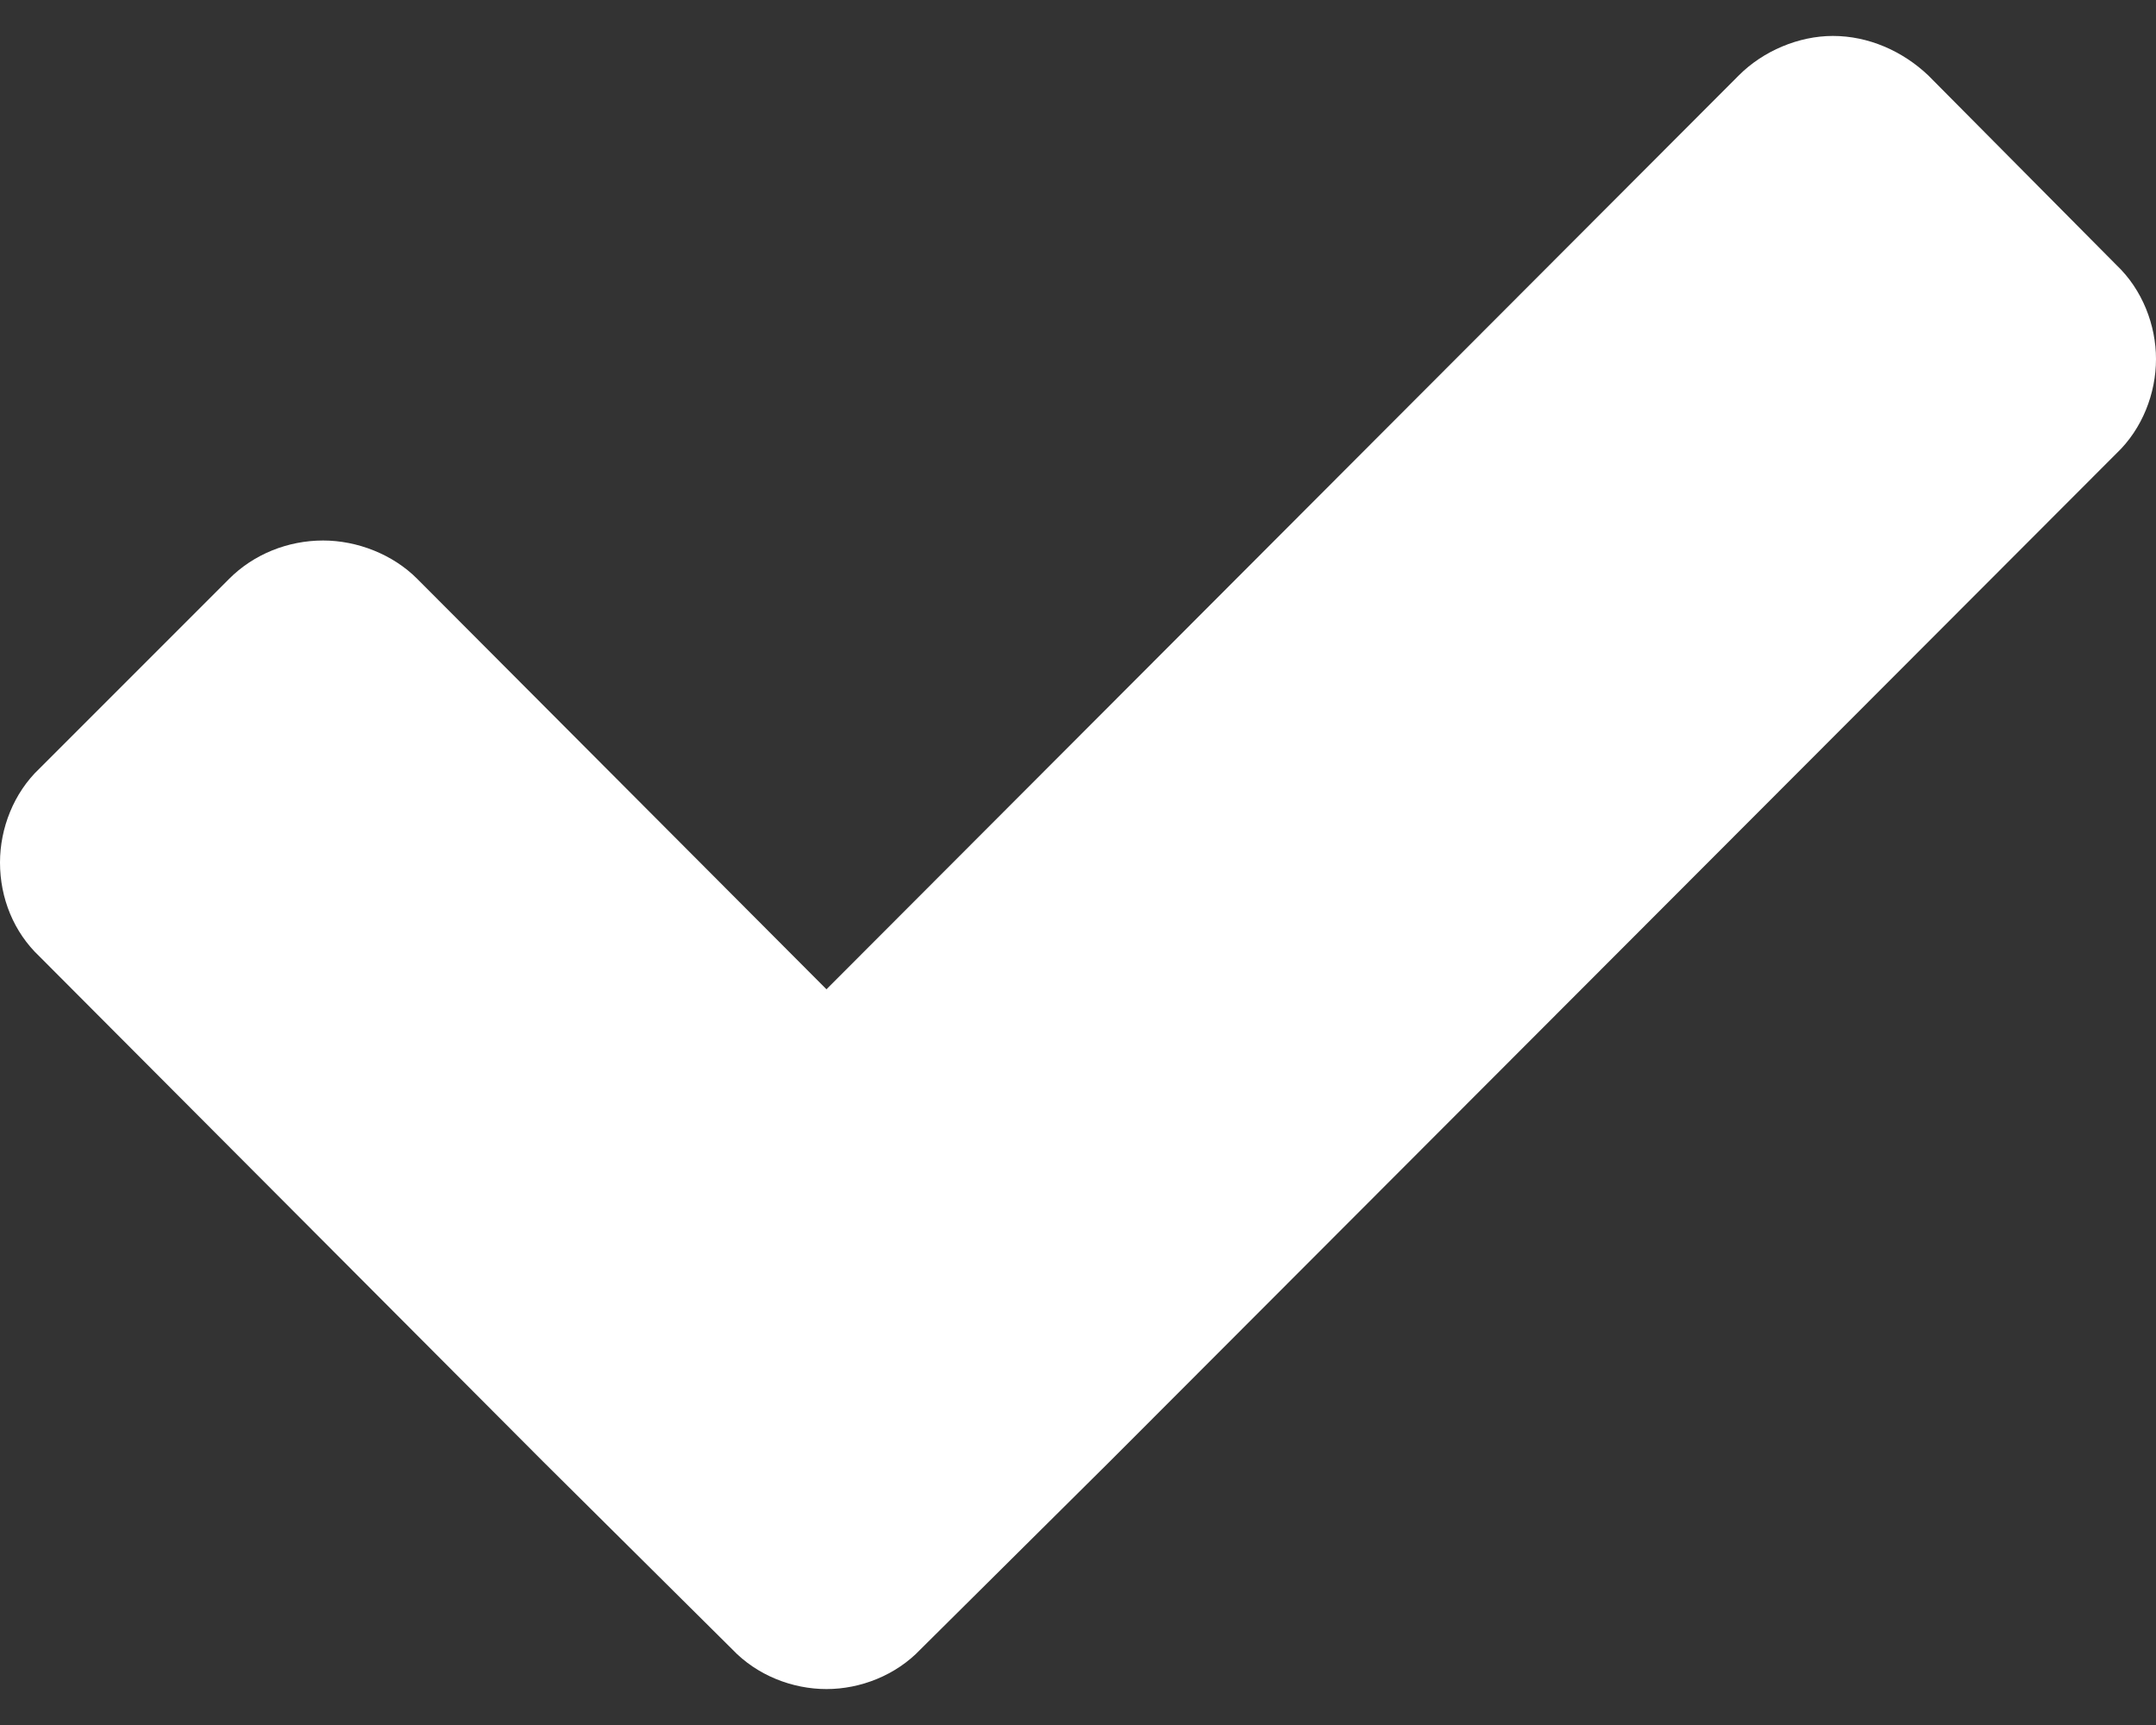
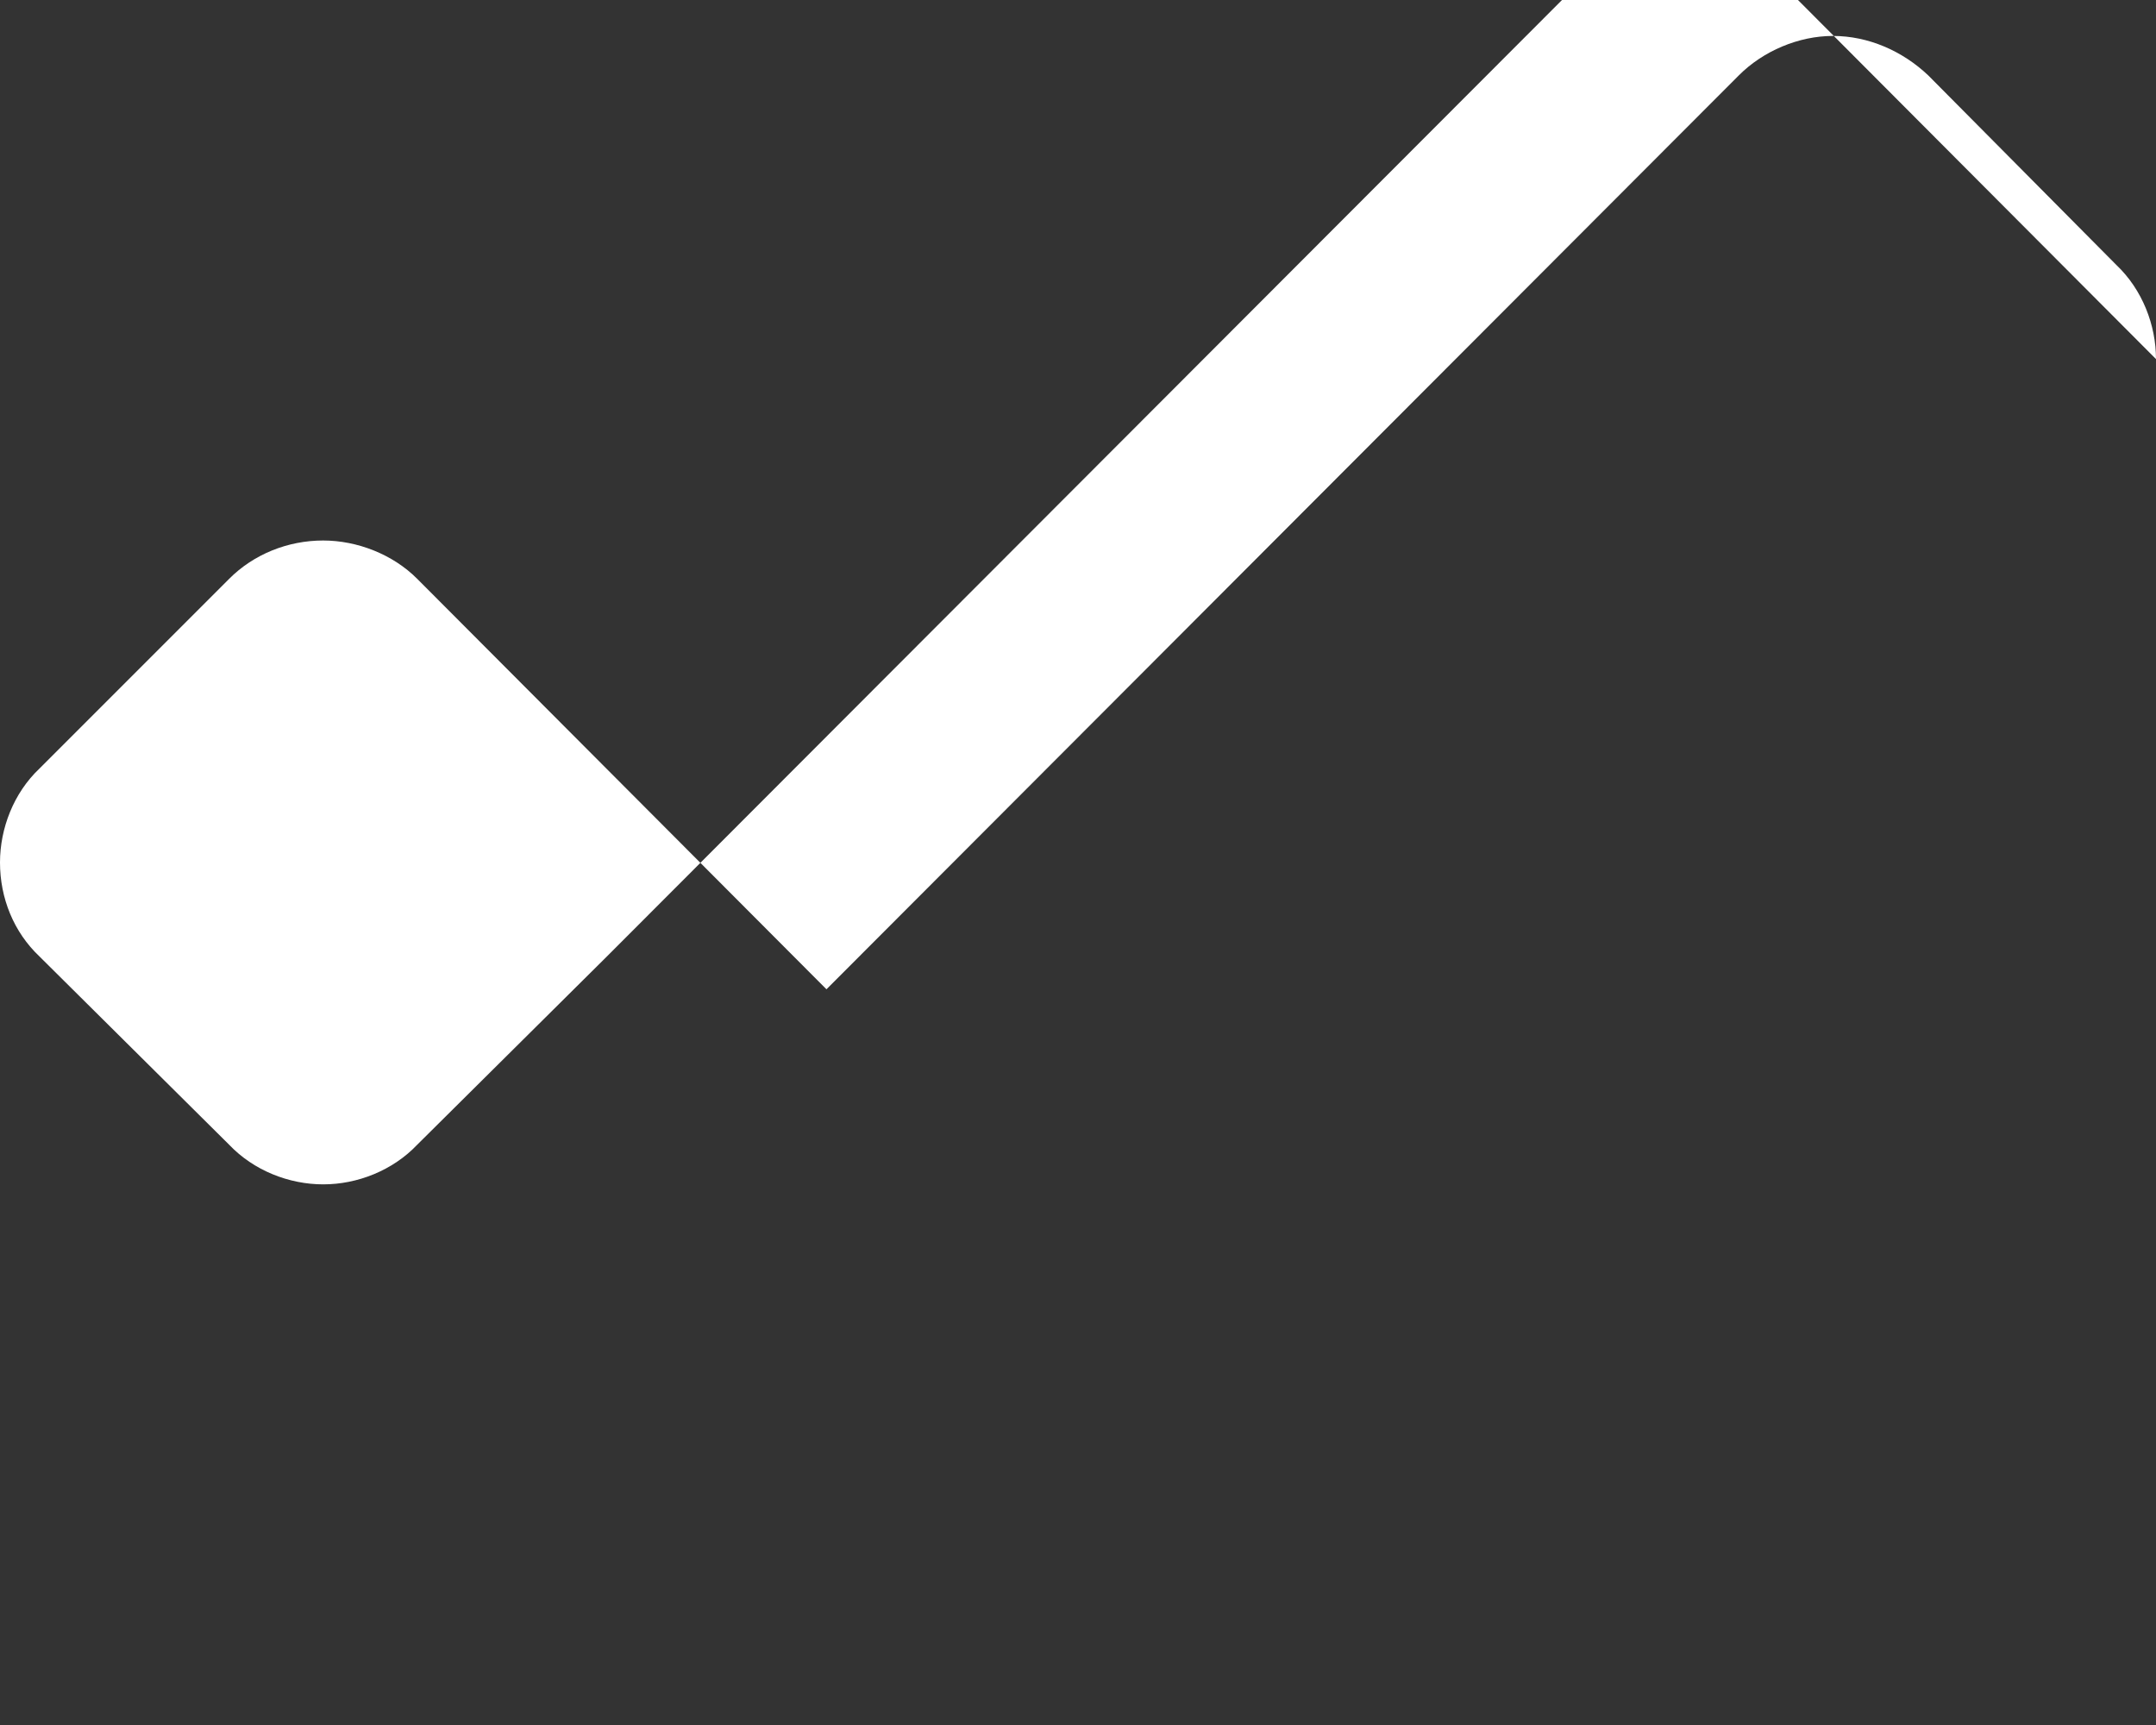
<svg xmlns="http://www.w3.org/2000/svg" width="15" height="12" viewBox="0 0 15 12" version="1.1" xml:space="preserve" style="fill-rule:evenodd;clip-rule:evenodd;stroke-linejoin:round;stroke-miterlimit:1.414;">
  <rect x="0" y="0" width="15" height="12" fill="#333333" stroke="none" />
-   <path d="M15,2.498c0,-0.237 -0.095,-0.483 -0.275,-0.654l-1.309,-1.319c-0.18,-0.171 -0.418,-0.275 -0.664,-0.275c-0.237,0 -0.485,0.104 -0.655,0.275l-6.347,6.357l-2.847,-2.855c-0.17,-0.171 -0.418,-0.267 -0.655,-0.267c-0.246,0 -0.484,0.096 -0.654,0.267l-1.319,1.319c-0.18,0.17 -0.275,0.417 -0.275,0.654c0,0.247 0.095,0.484 0.275,0.654l3.501,3.511l1.319,1.309c0.171,0.18 0.417,0.276 0.655,0.276c0.237,0 0.483,-0.096 0.654,-0.276l1.319,-1.309l7.002,-7.011c0.18,-0.171 0.275,-0.418 0.275,-0.656Z" style="fill:#fff;" />
+   <path d="M15,2.498c0,-0.237 -0.095,-0.483 -0.275,-0.654l-1.309,-1.319c-0.18,-0.171 -0.418,-0.275 -0.664,-0.275c-0.237,0 -0.485,0.104 -0.655,0.275l-6.347,6.357l-2.847,-2.855c-0.17,-0.171 -0.418,-0.267 -0.655,-0.267c-0.246,0 -0.484,0.096 -0.654,0.267l-1.319,1.319c-0.18,0.17 -0.275,0.417 -0.275,0.654c0,0.247 0.095,0.484 0.275,0.654l1.319,1.309c0.171,0.18 0.417,0.276 0.655,0.276c0.237,0 0.483,-0.096 0.654,-0.276l1.319,-1.309l7.002,-7.011c0.18,-0.171 0.275,-0.418 0.275,-0.656Z" style="fill:#fff;" />
</svg>